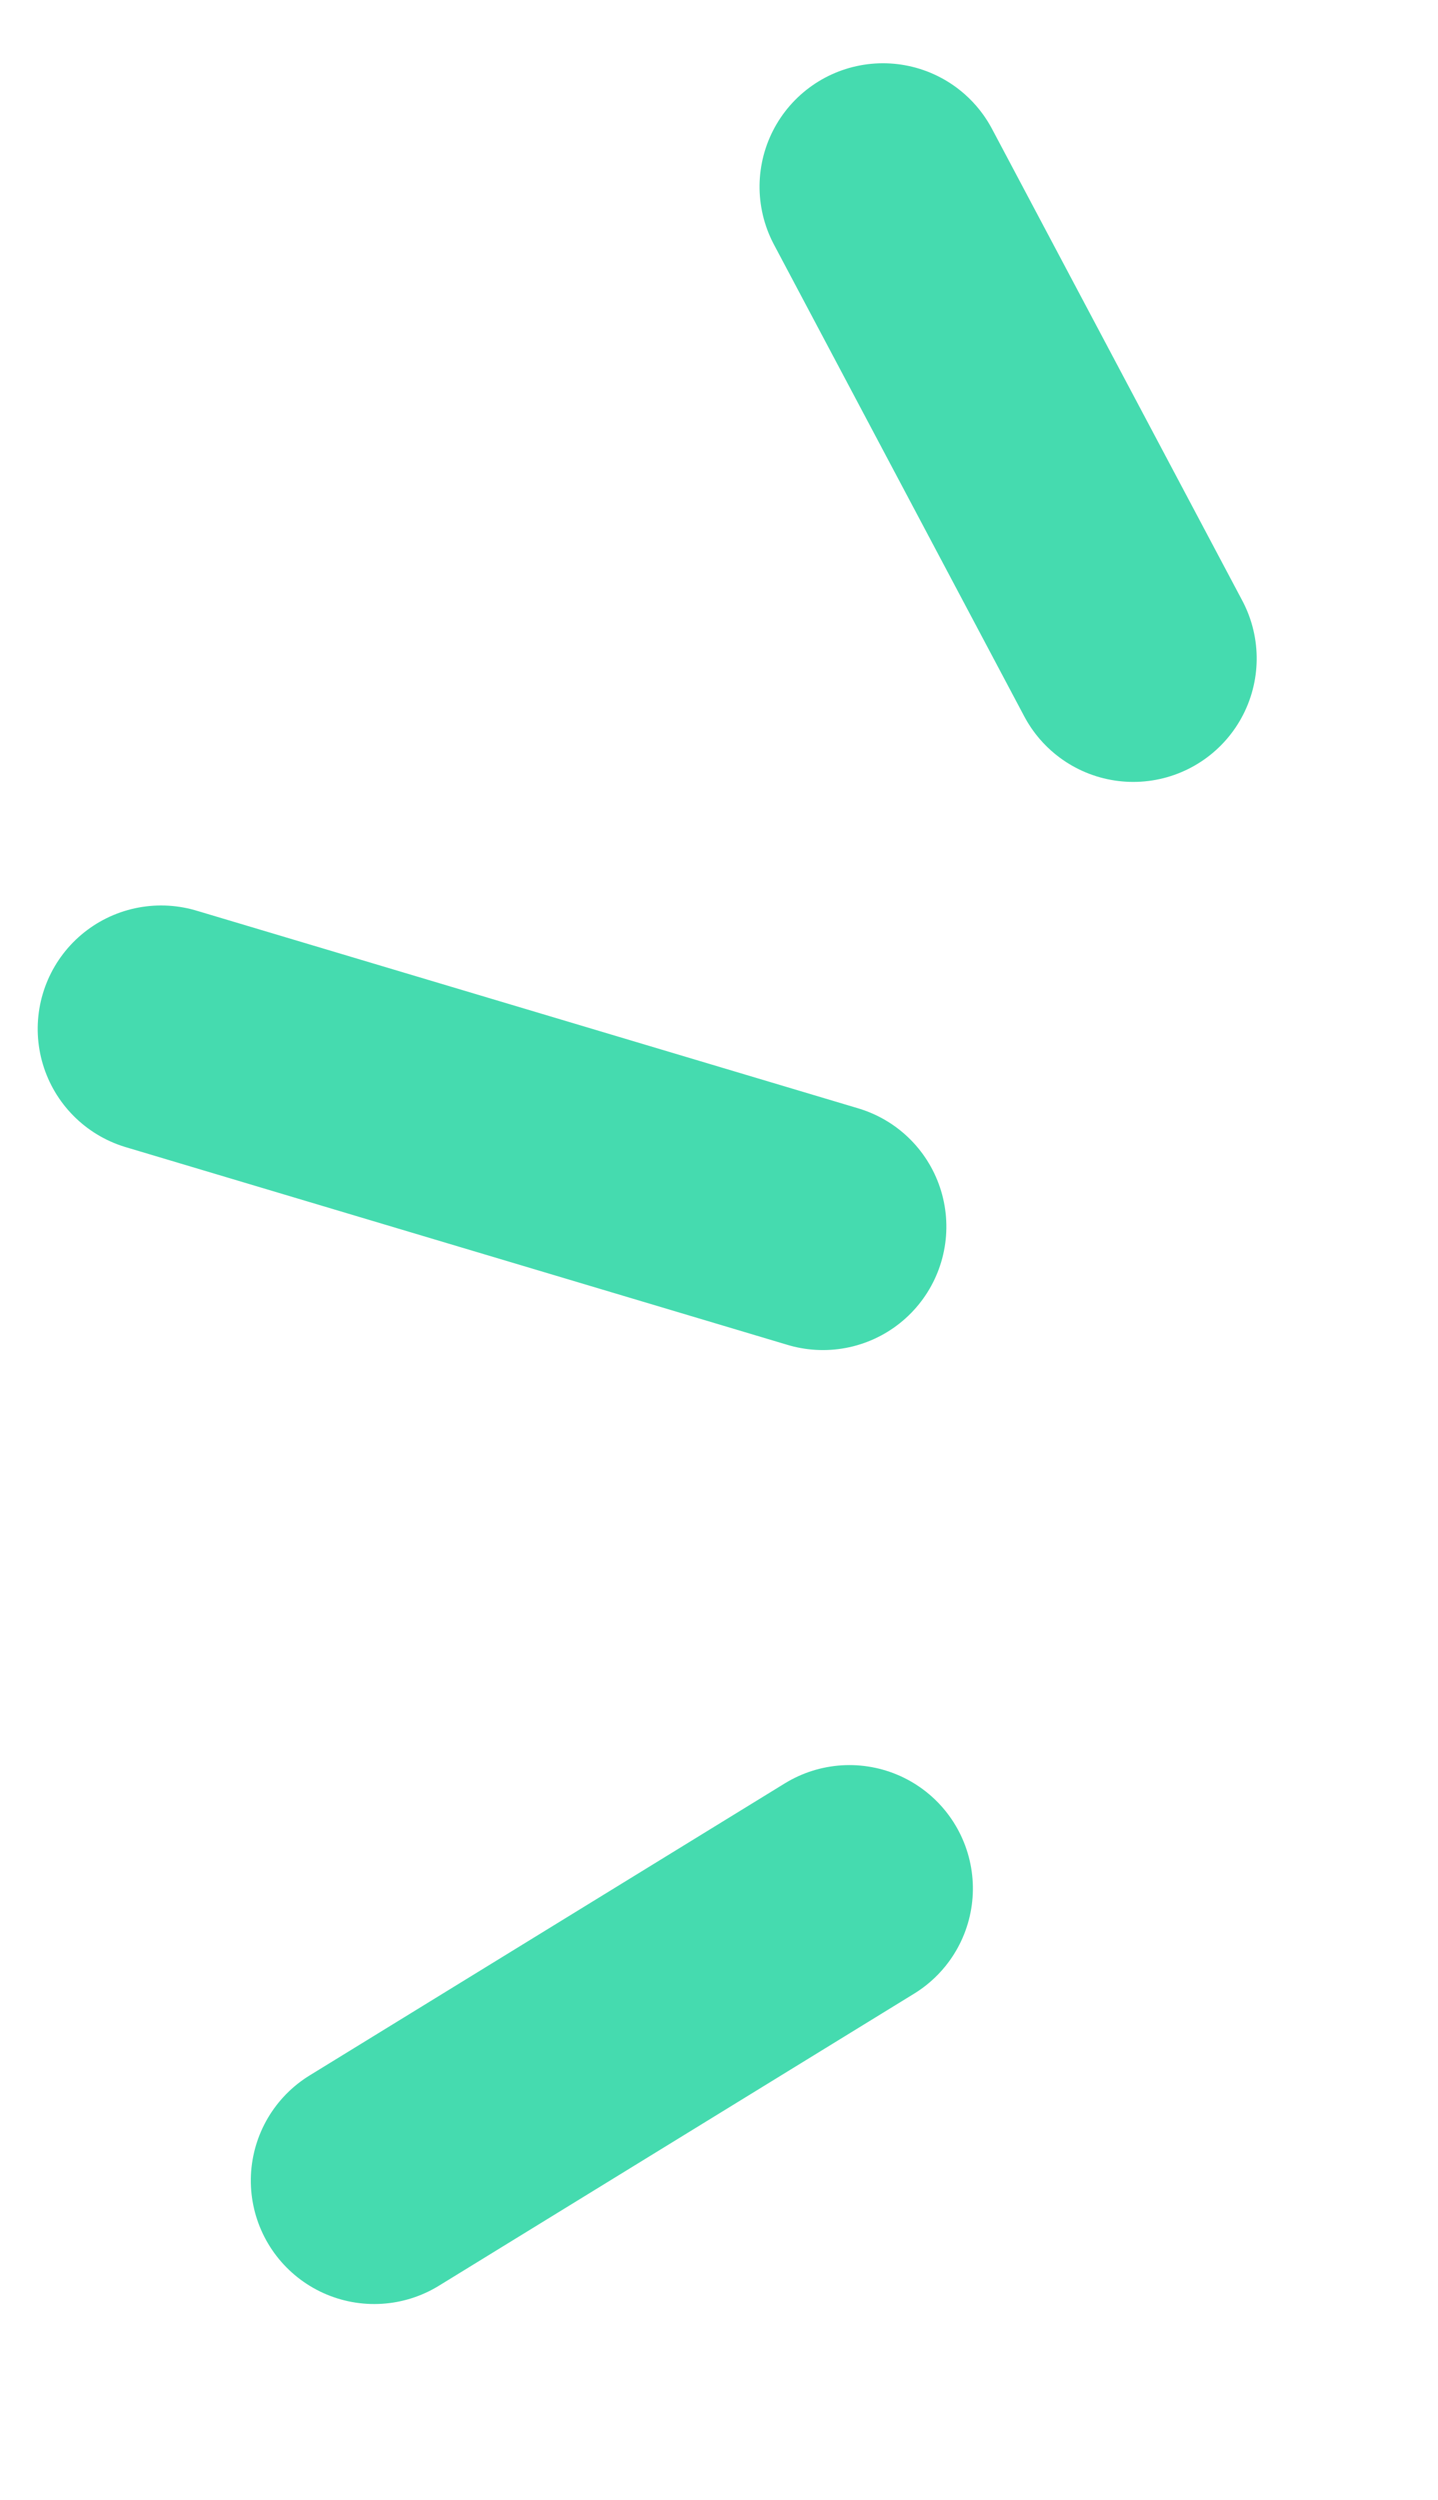
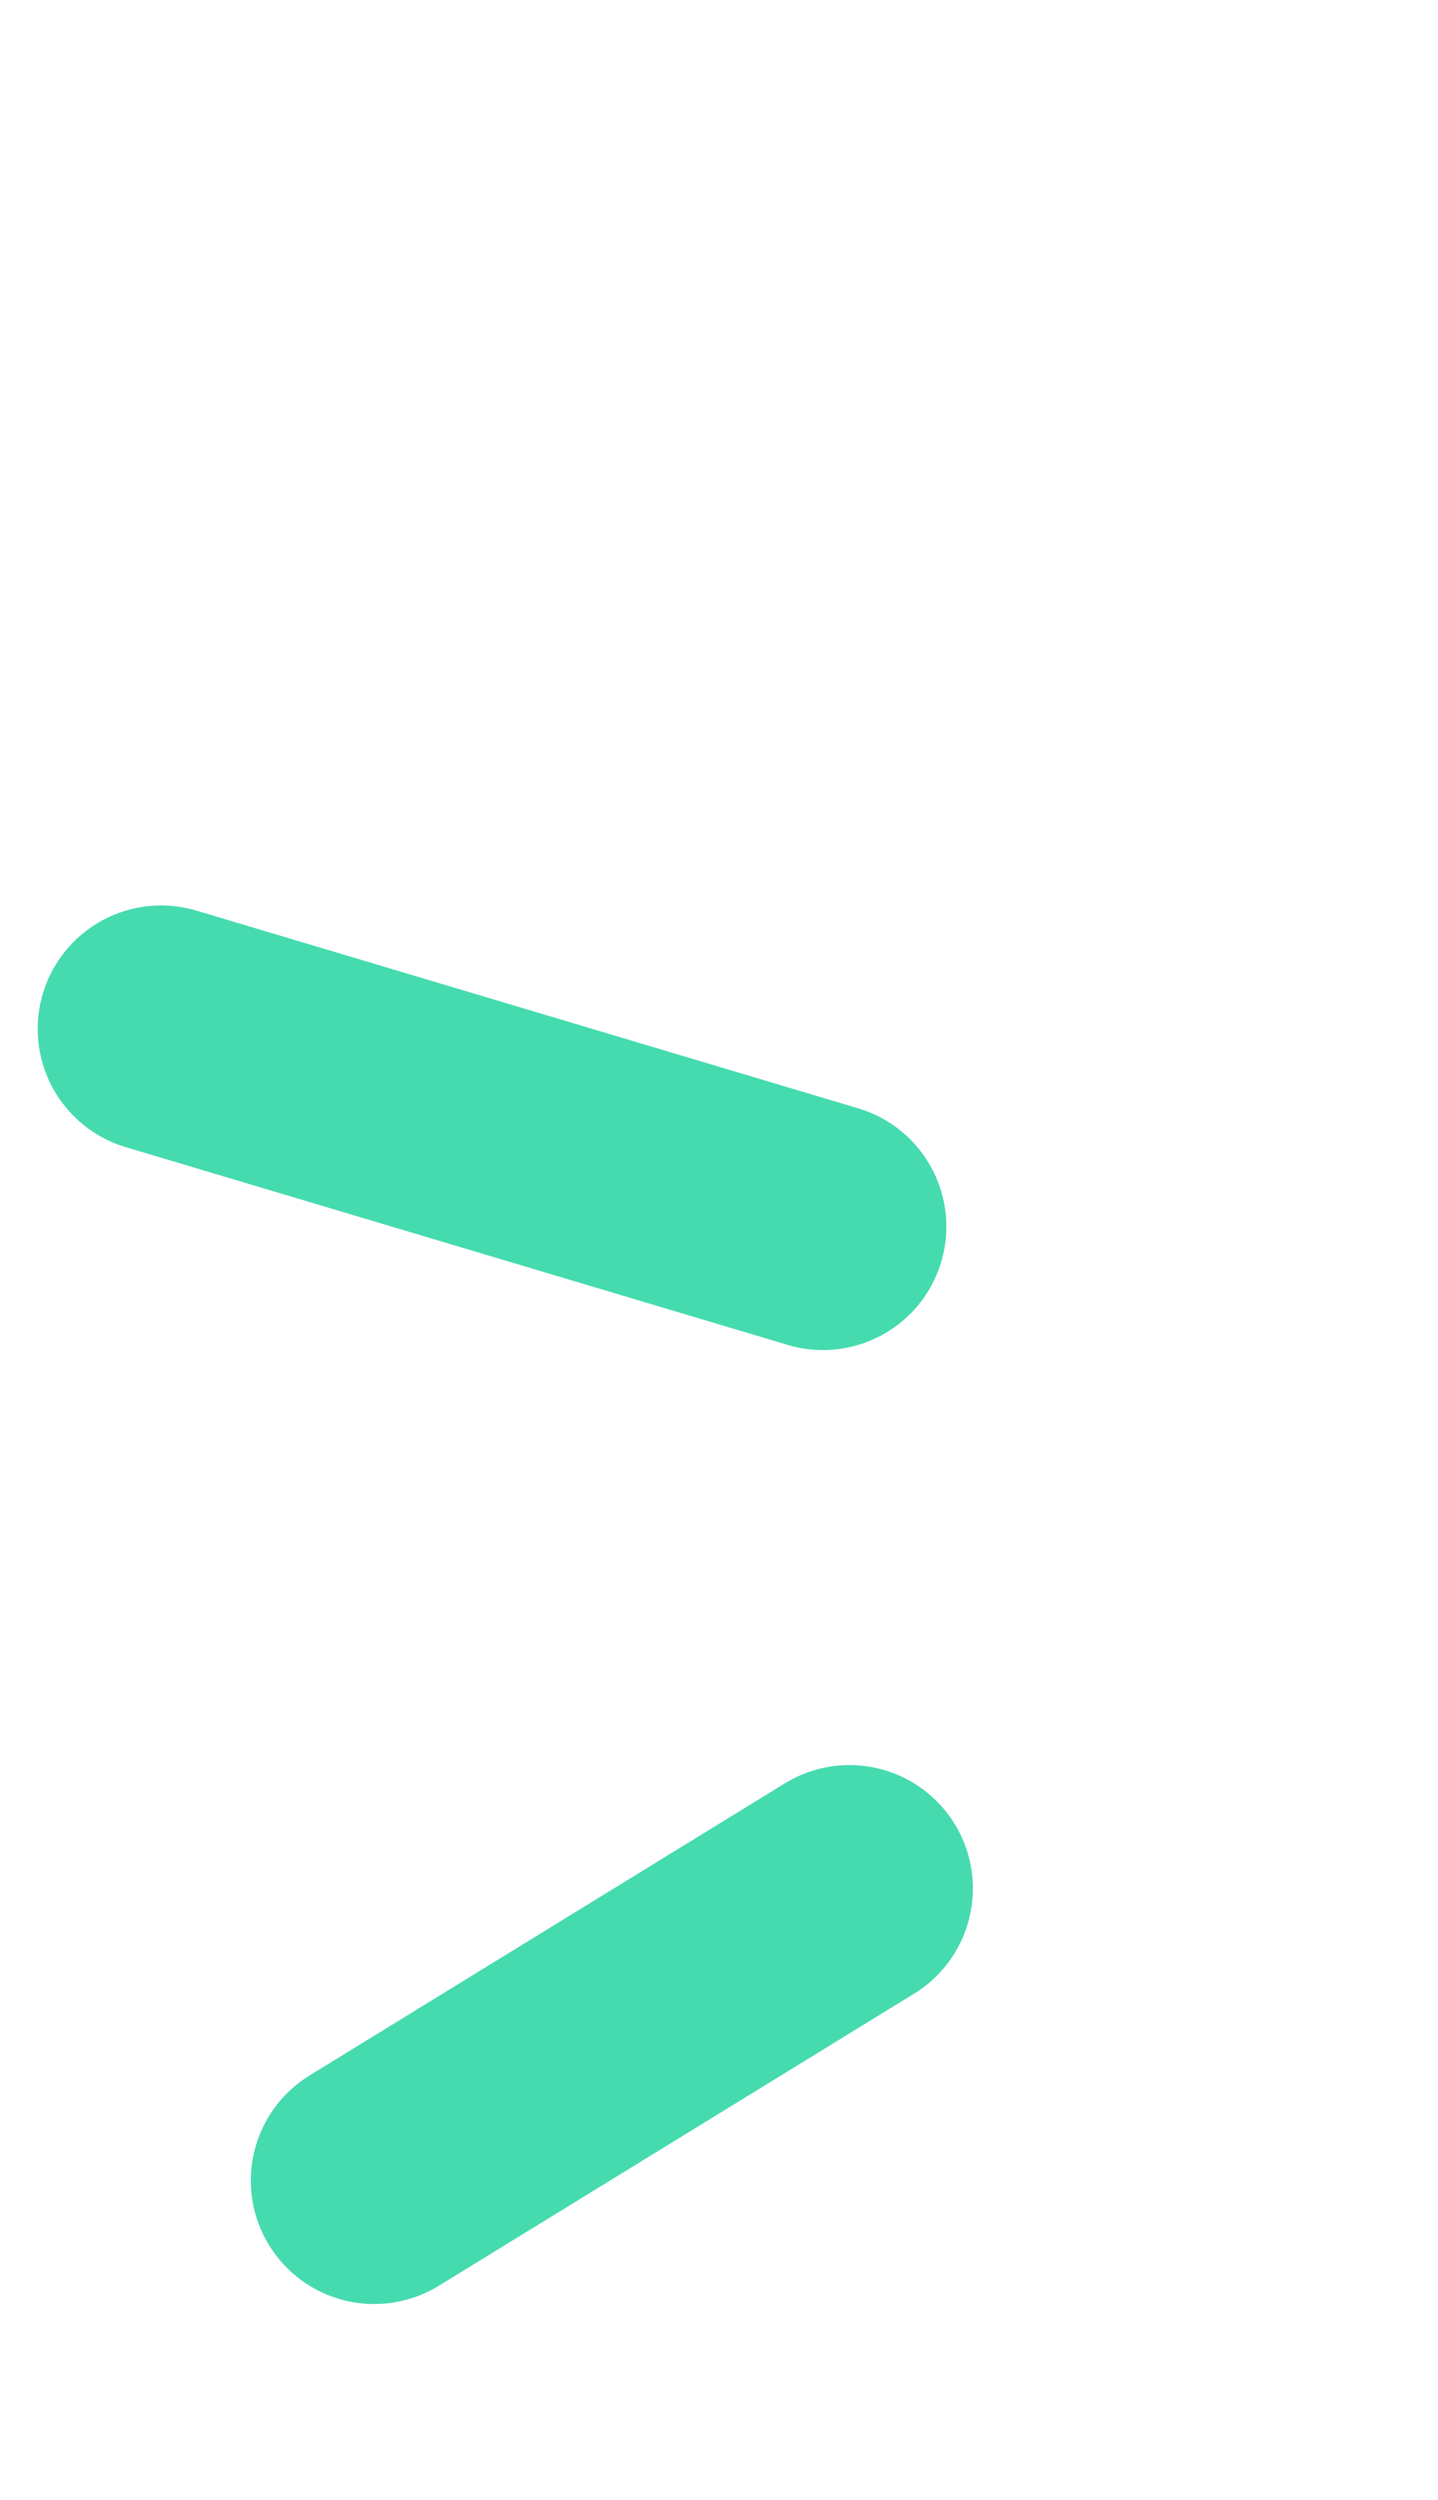
<svg xmlns="http://www.w3.org/2000/svg" width="34.97" height="60.795" viewBox="0 0 34.97 60.795">
  <g id="Icon" transform="matrix(-0.602, -0.799, 0.799, -0.602, 551.254, 1224.74)">
    <g id="UI" transform="translate(1170.131 259.872)">
      <g id="Listing_QR" transform="translate(-198 -2069)">
        <g id="Group-7" transform="translate(149 1859.752)">
          <g id="Group-23" transform="translate(49.174 214.061)">
            <g id="Group-14" transform="matrix(0.766, -0.643, 0.643, 0.766, 83.857, 13.499)">
-               <line id="Path-Copy-2" x1="8.506" y1="9.805" transform="translate(0 40.195)" fill="none" stroke="#45dbaf" stroke-linecap="round" stroke-width="6" />
              <line id="Path-Copy-4" x1="9.659" y2="9.514" fill="none" stroke="#45dbaf" stroke-linecap="round" stroke-width="6" />
              <line id="Path-Copy-3" x1="16.755" y1="1.066" transform="translate(4.245 25.044)" fill="none" stroke="#45dbaf" stroke-linecap="round" stroke-width="6" />
            </g>
          </g>
        </g>
      </g>
    </g>
  </g>
</svg>